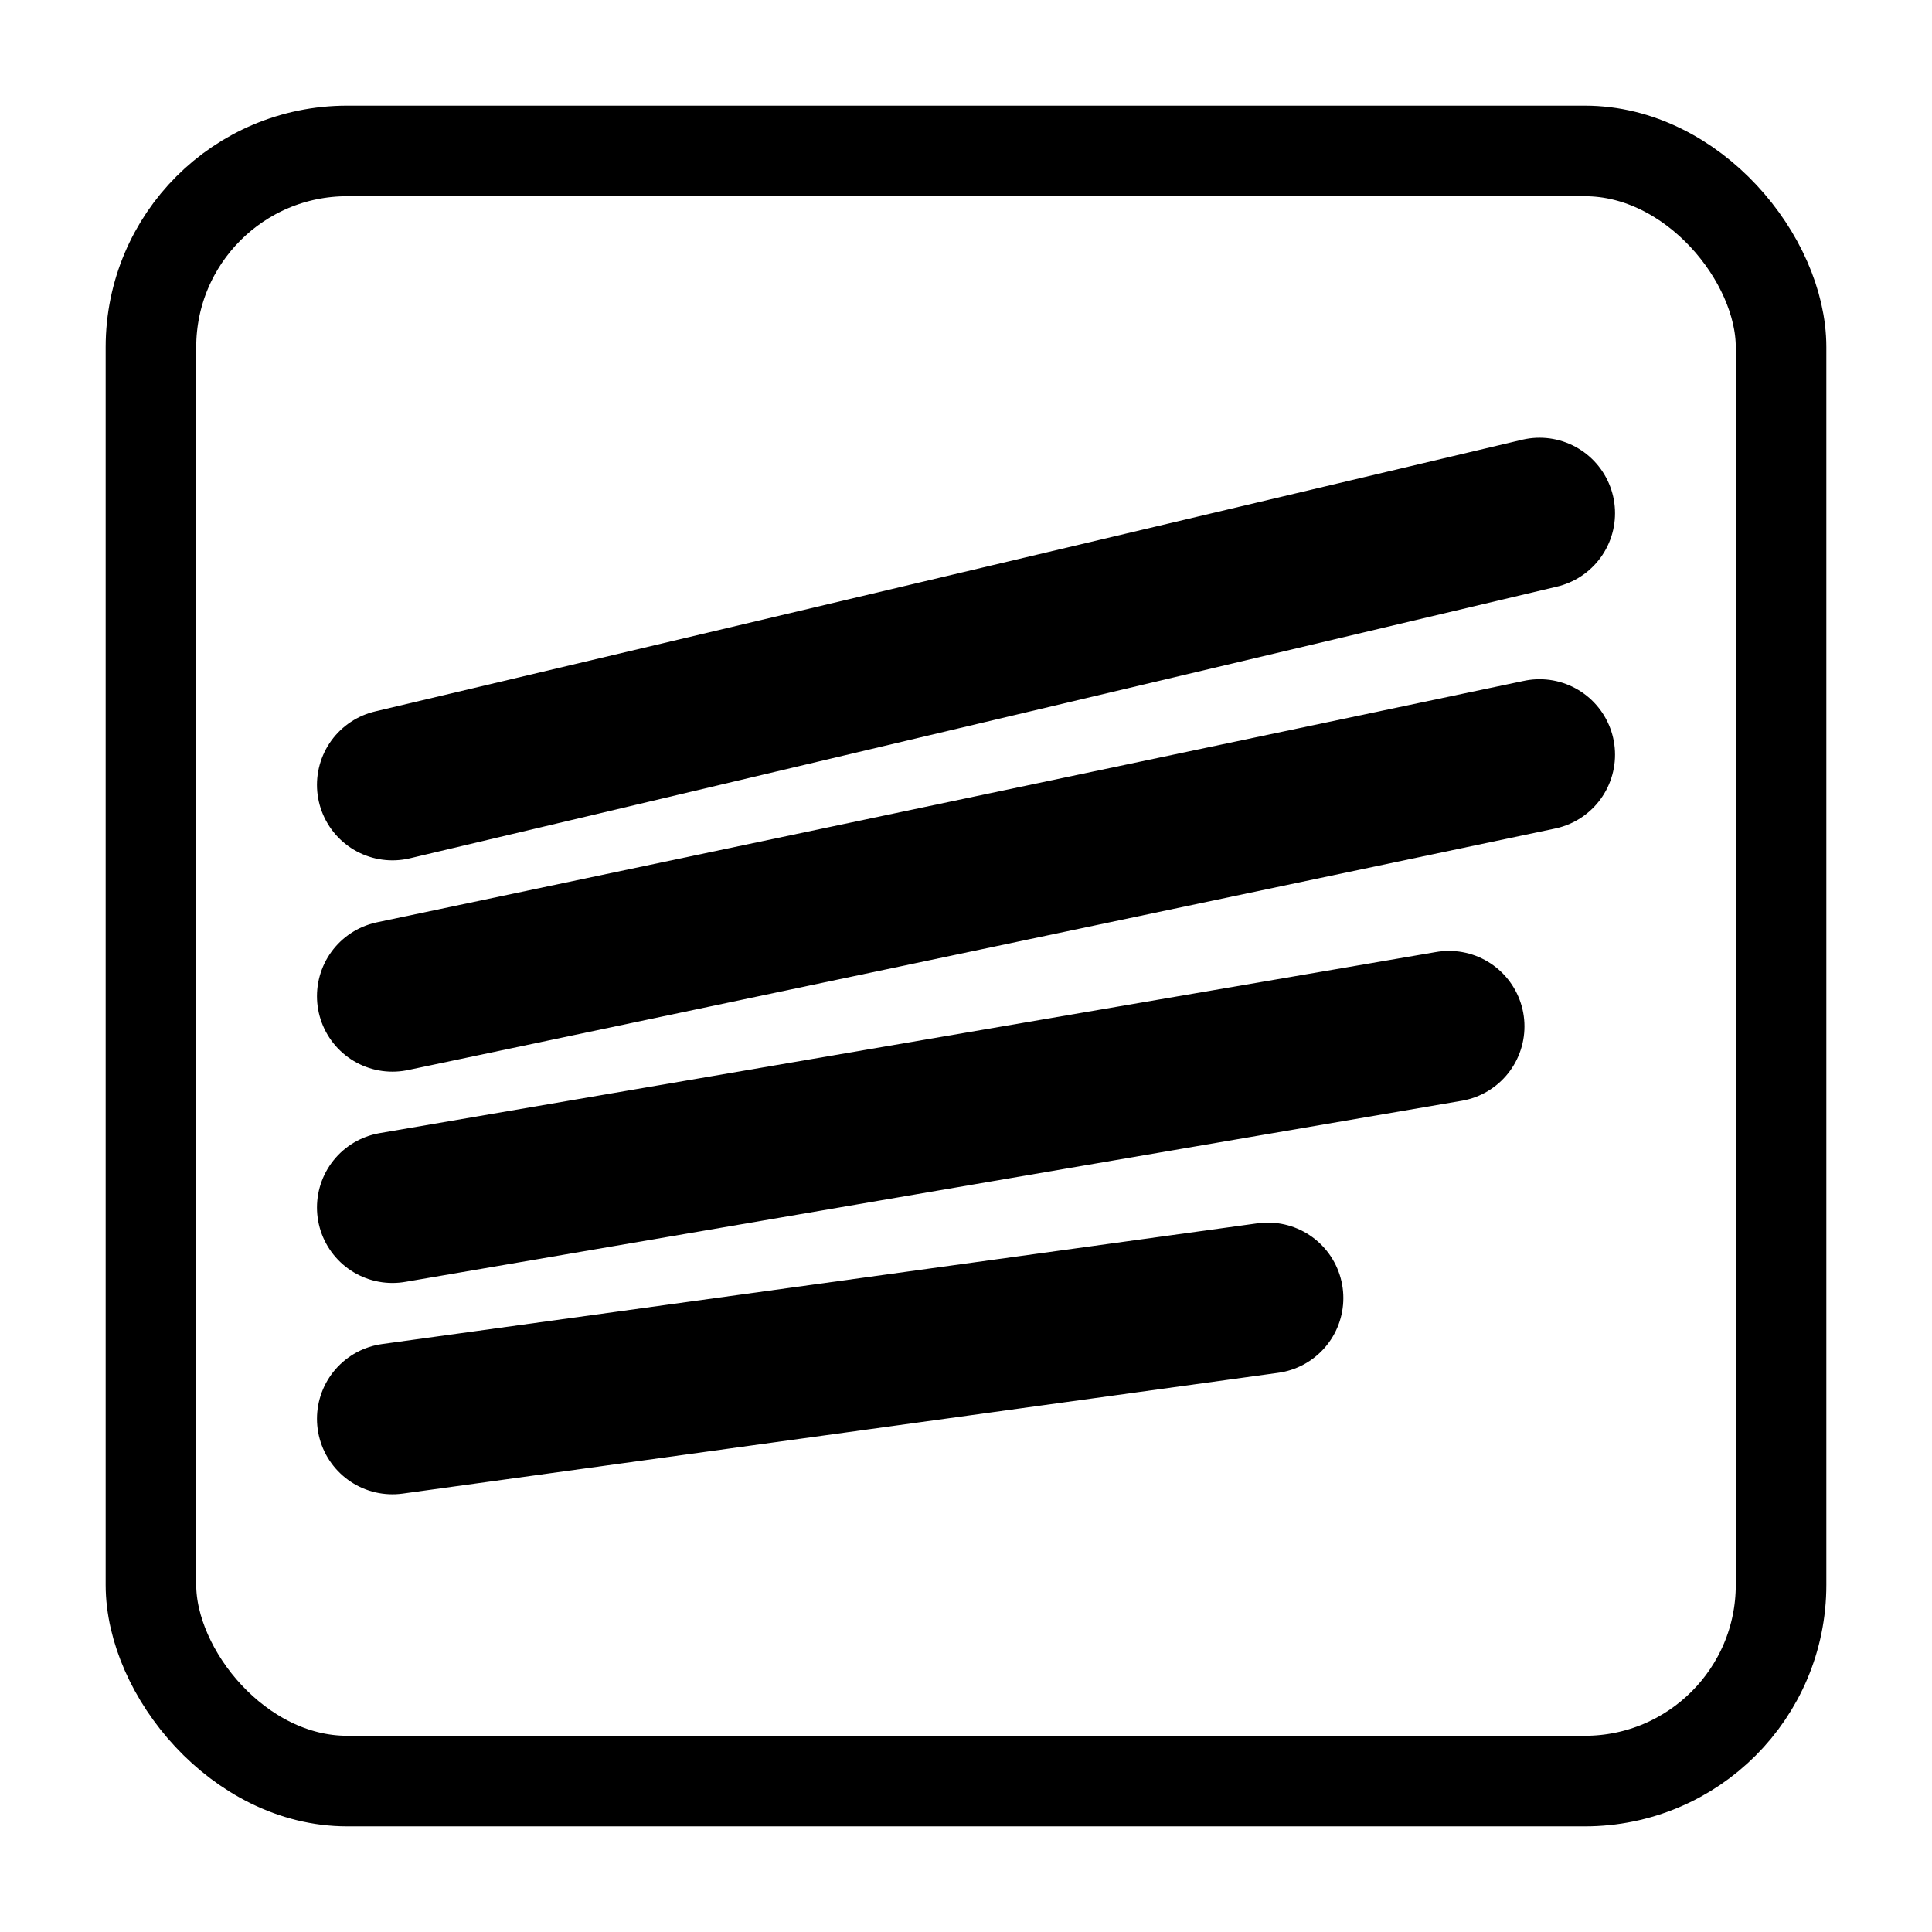
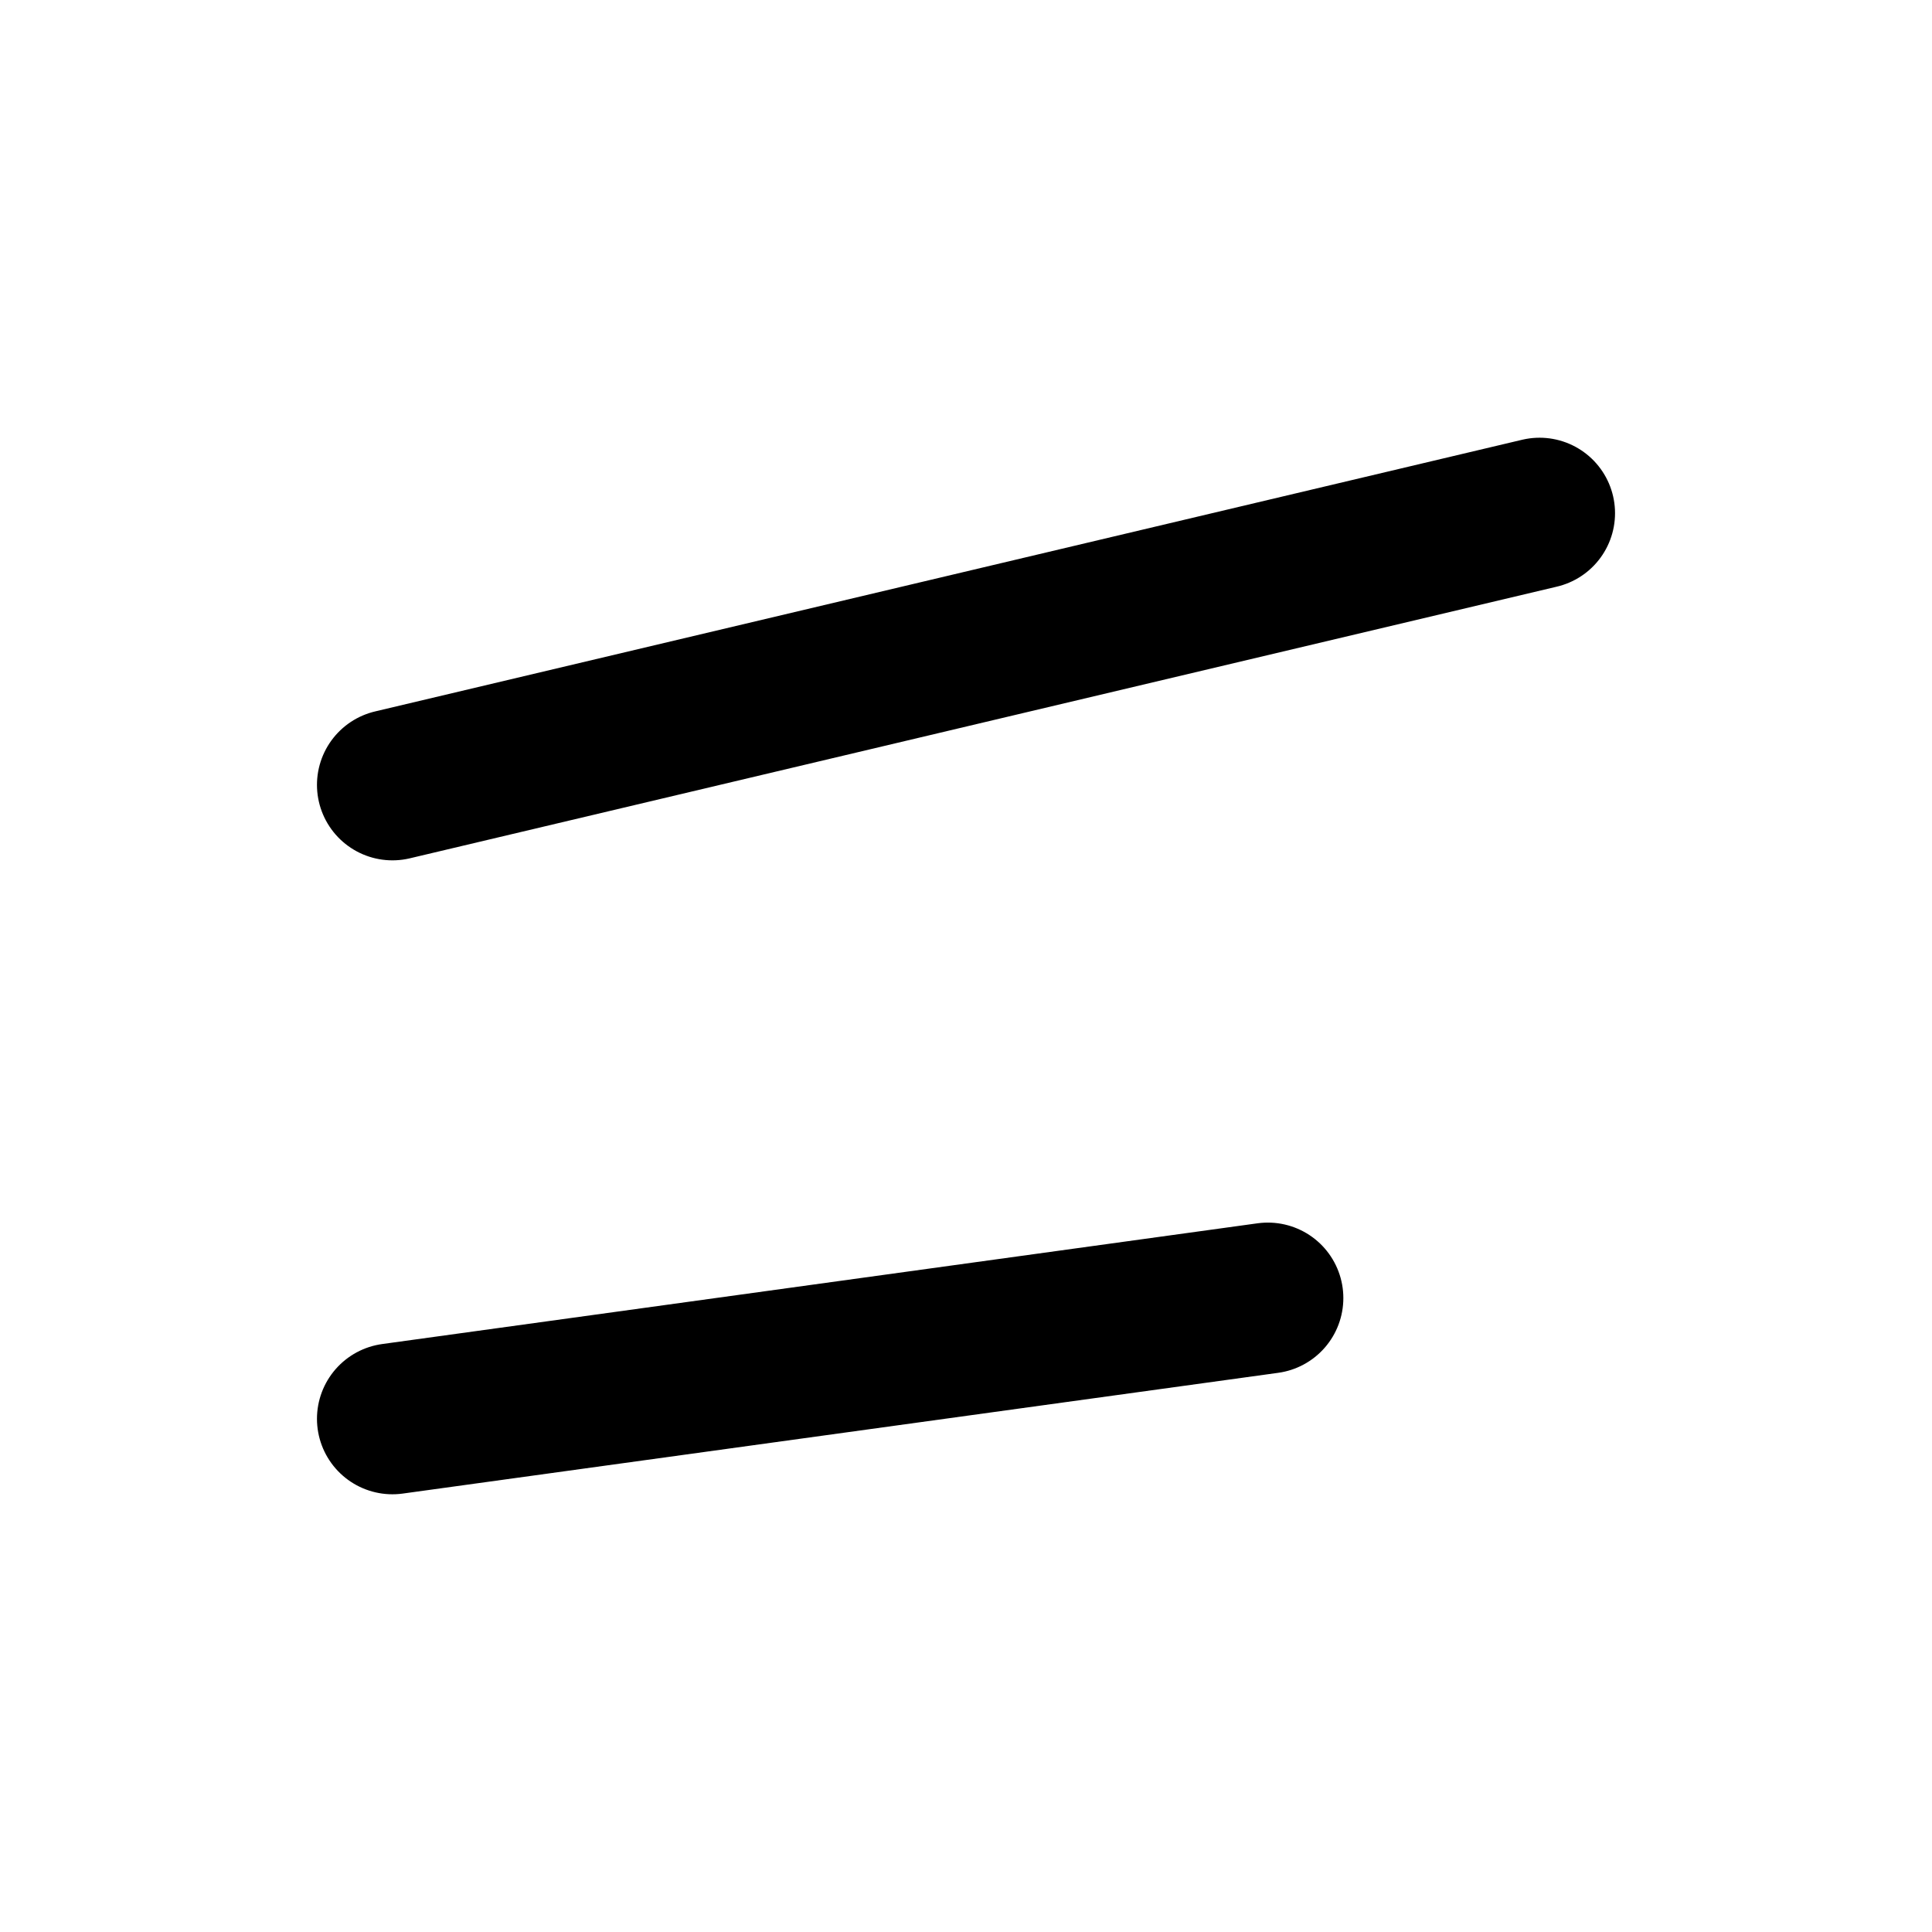
<svg xmlns="http://www.w3.org/2000/svg" width="700" height="700" viewBox="0 0 256 256">
-   <rect x="20" y="20" width="216" height="216" rx="26" fill="none" stroke="#000" stroke-width="12" />
  <path d="M52 104 L204 68" stroke="#000" stroke-width="20" stroke-linecap="round" fill="none" />
-   <path d="M52 132 L204 100" stroke="#000" stroke-width="20" stroke-linecap="round" fill="none" />
-   <path d="M52 160 L192 136" stroke="#000" stroke-width="20" stroke-linecap="round" fill="none" />
  <path d="M52 188 L168 172" stroke="#000" stroke-width="20" stroke-linecap="round" fill="none" />
</svg>